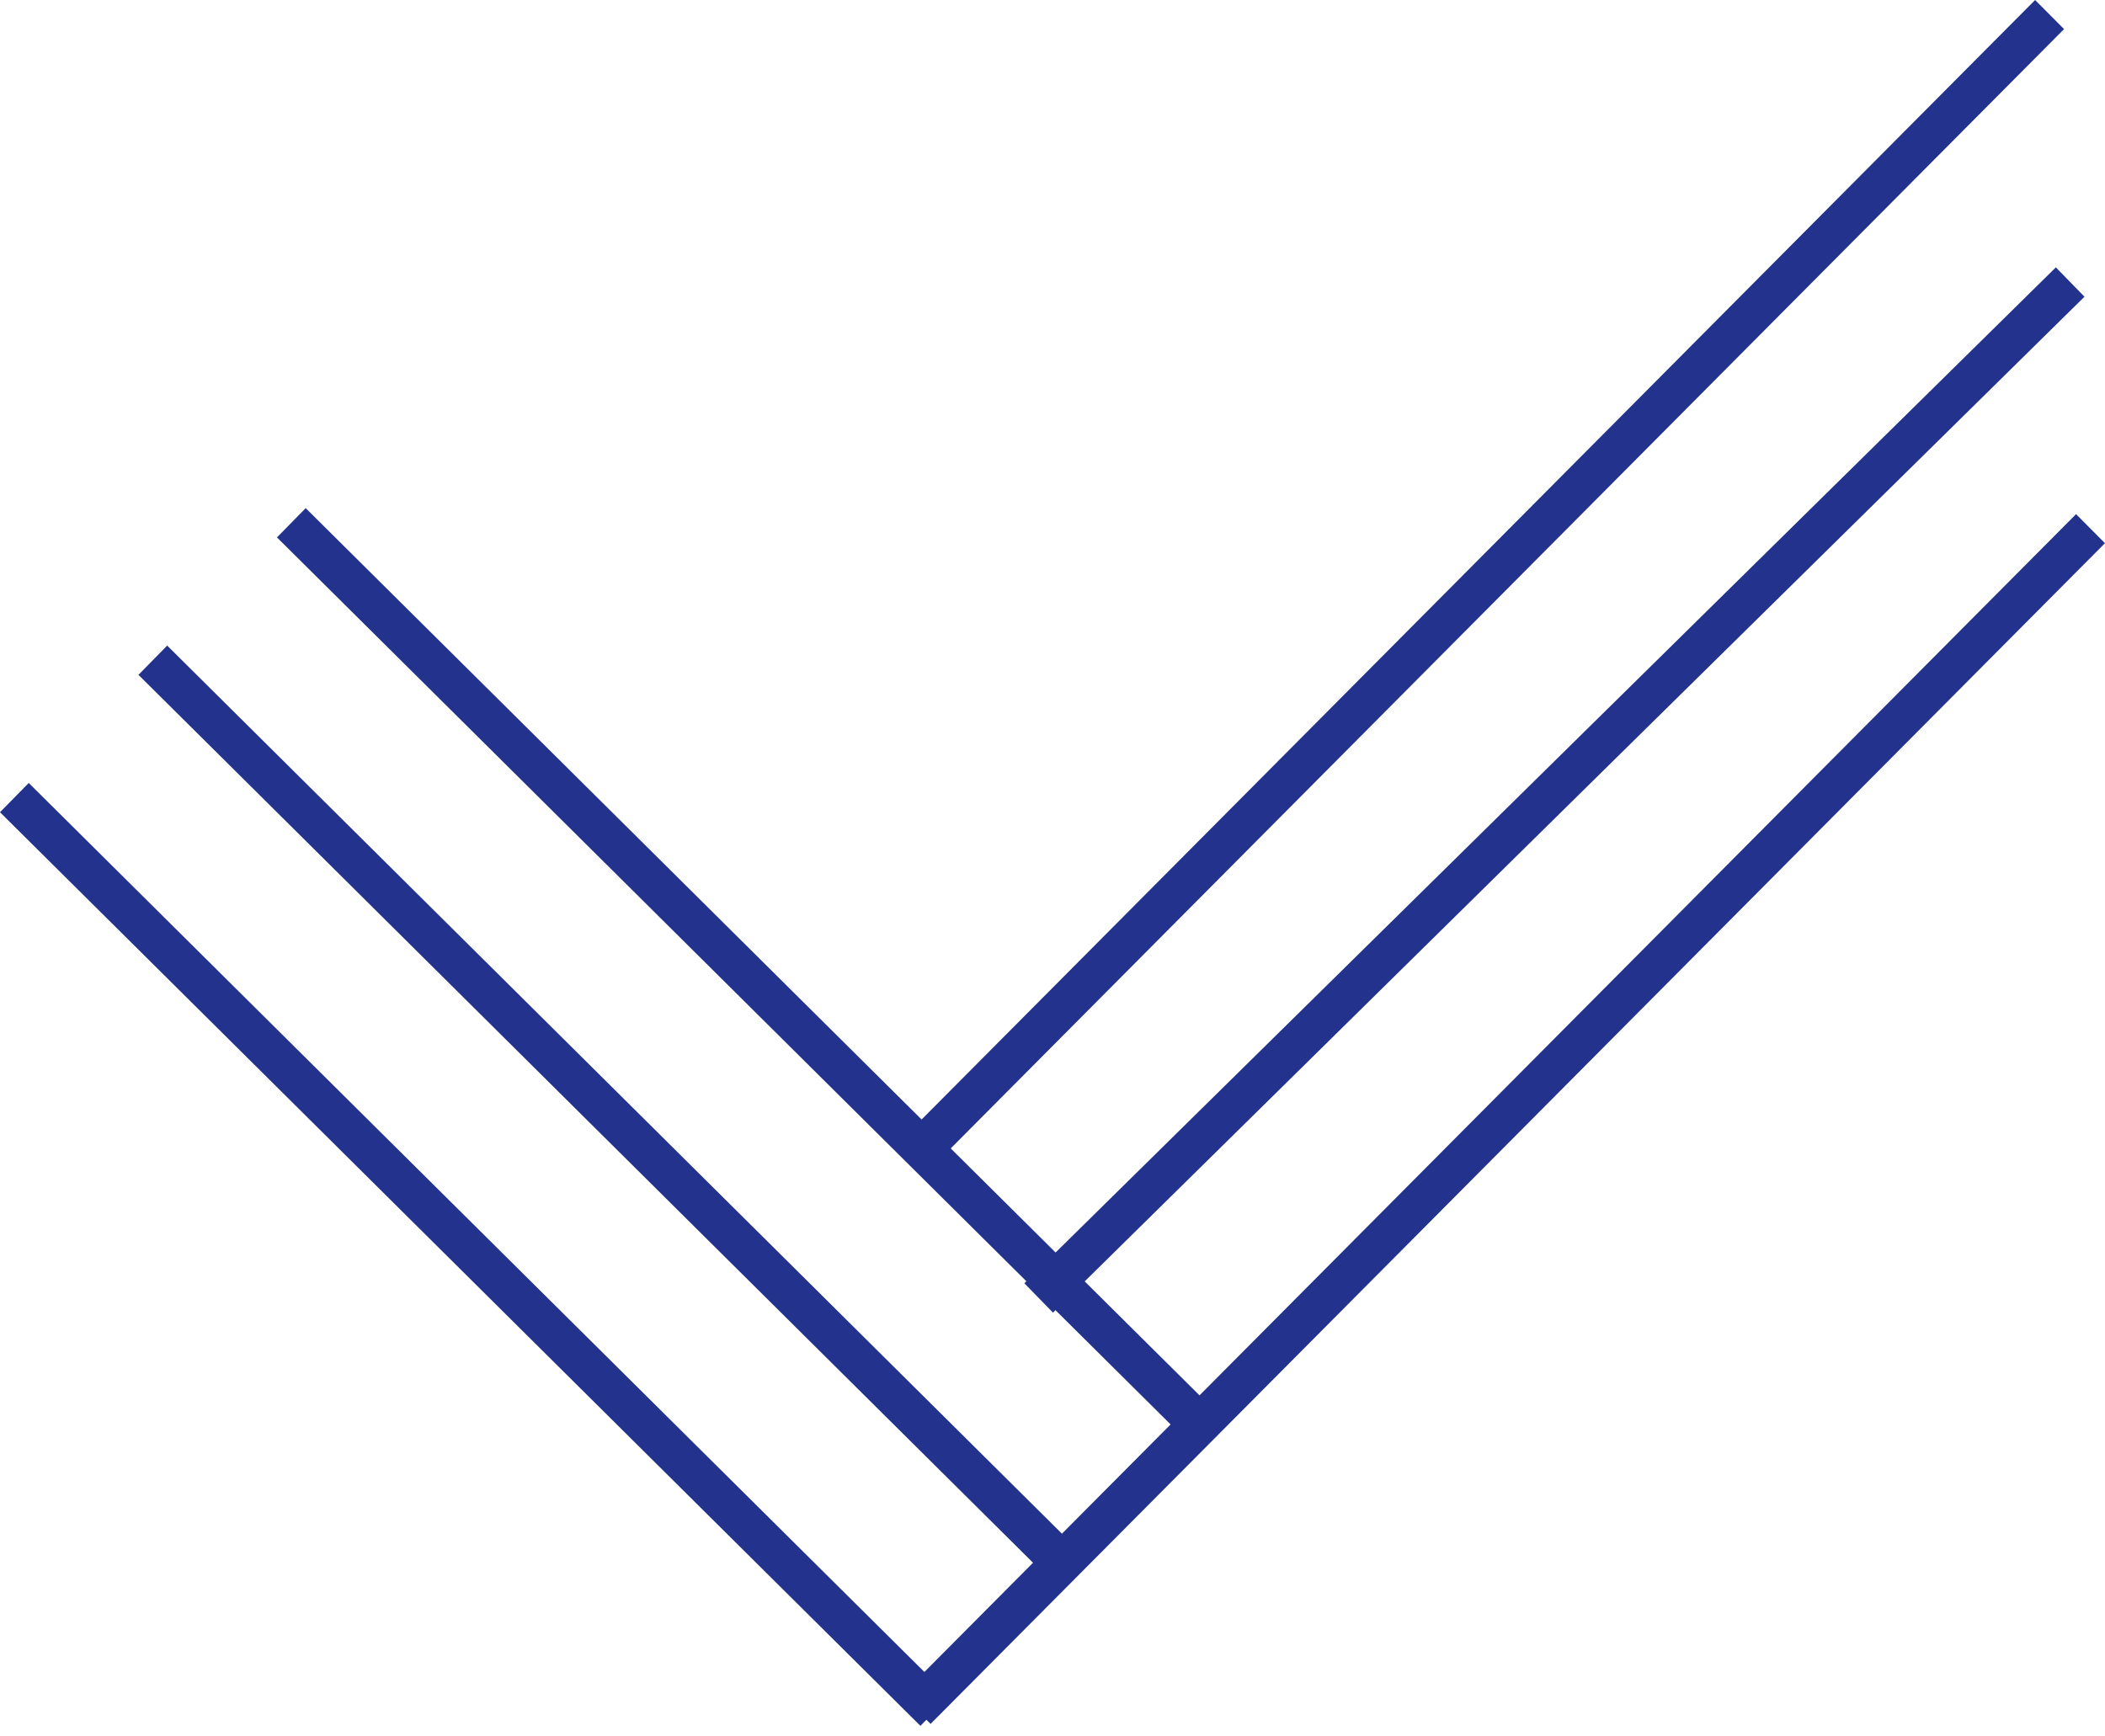
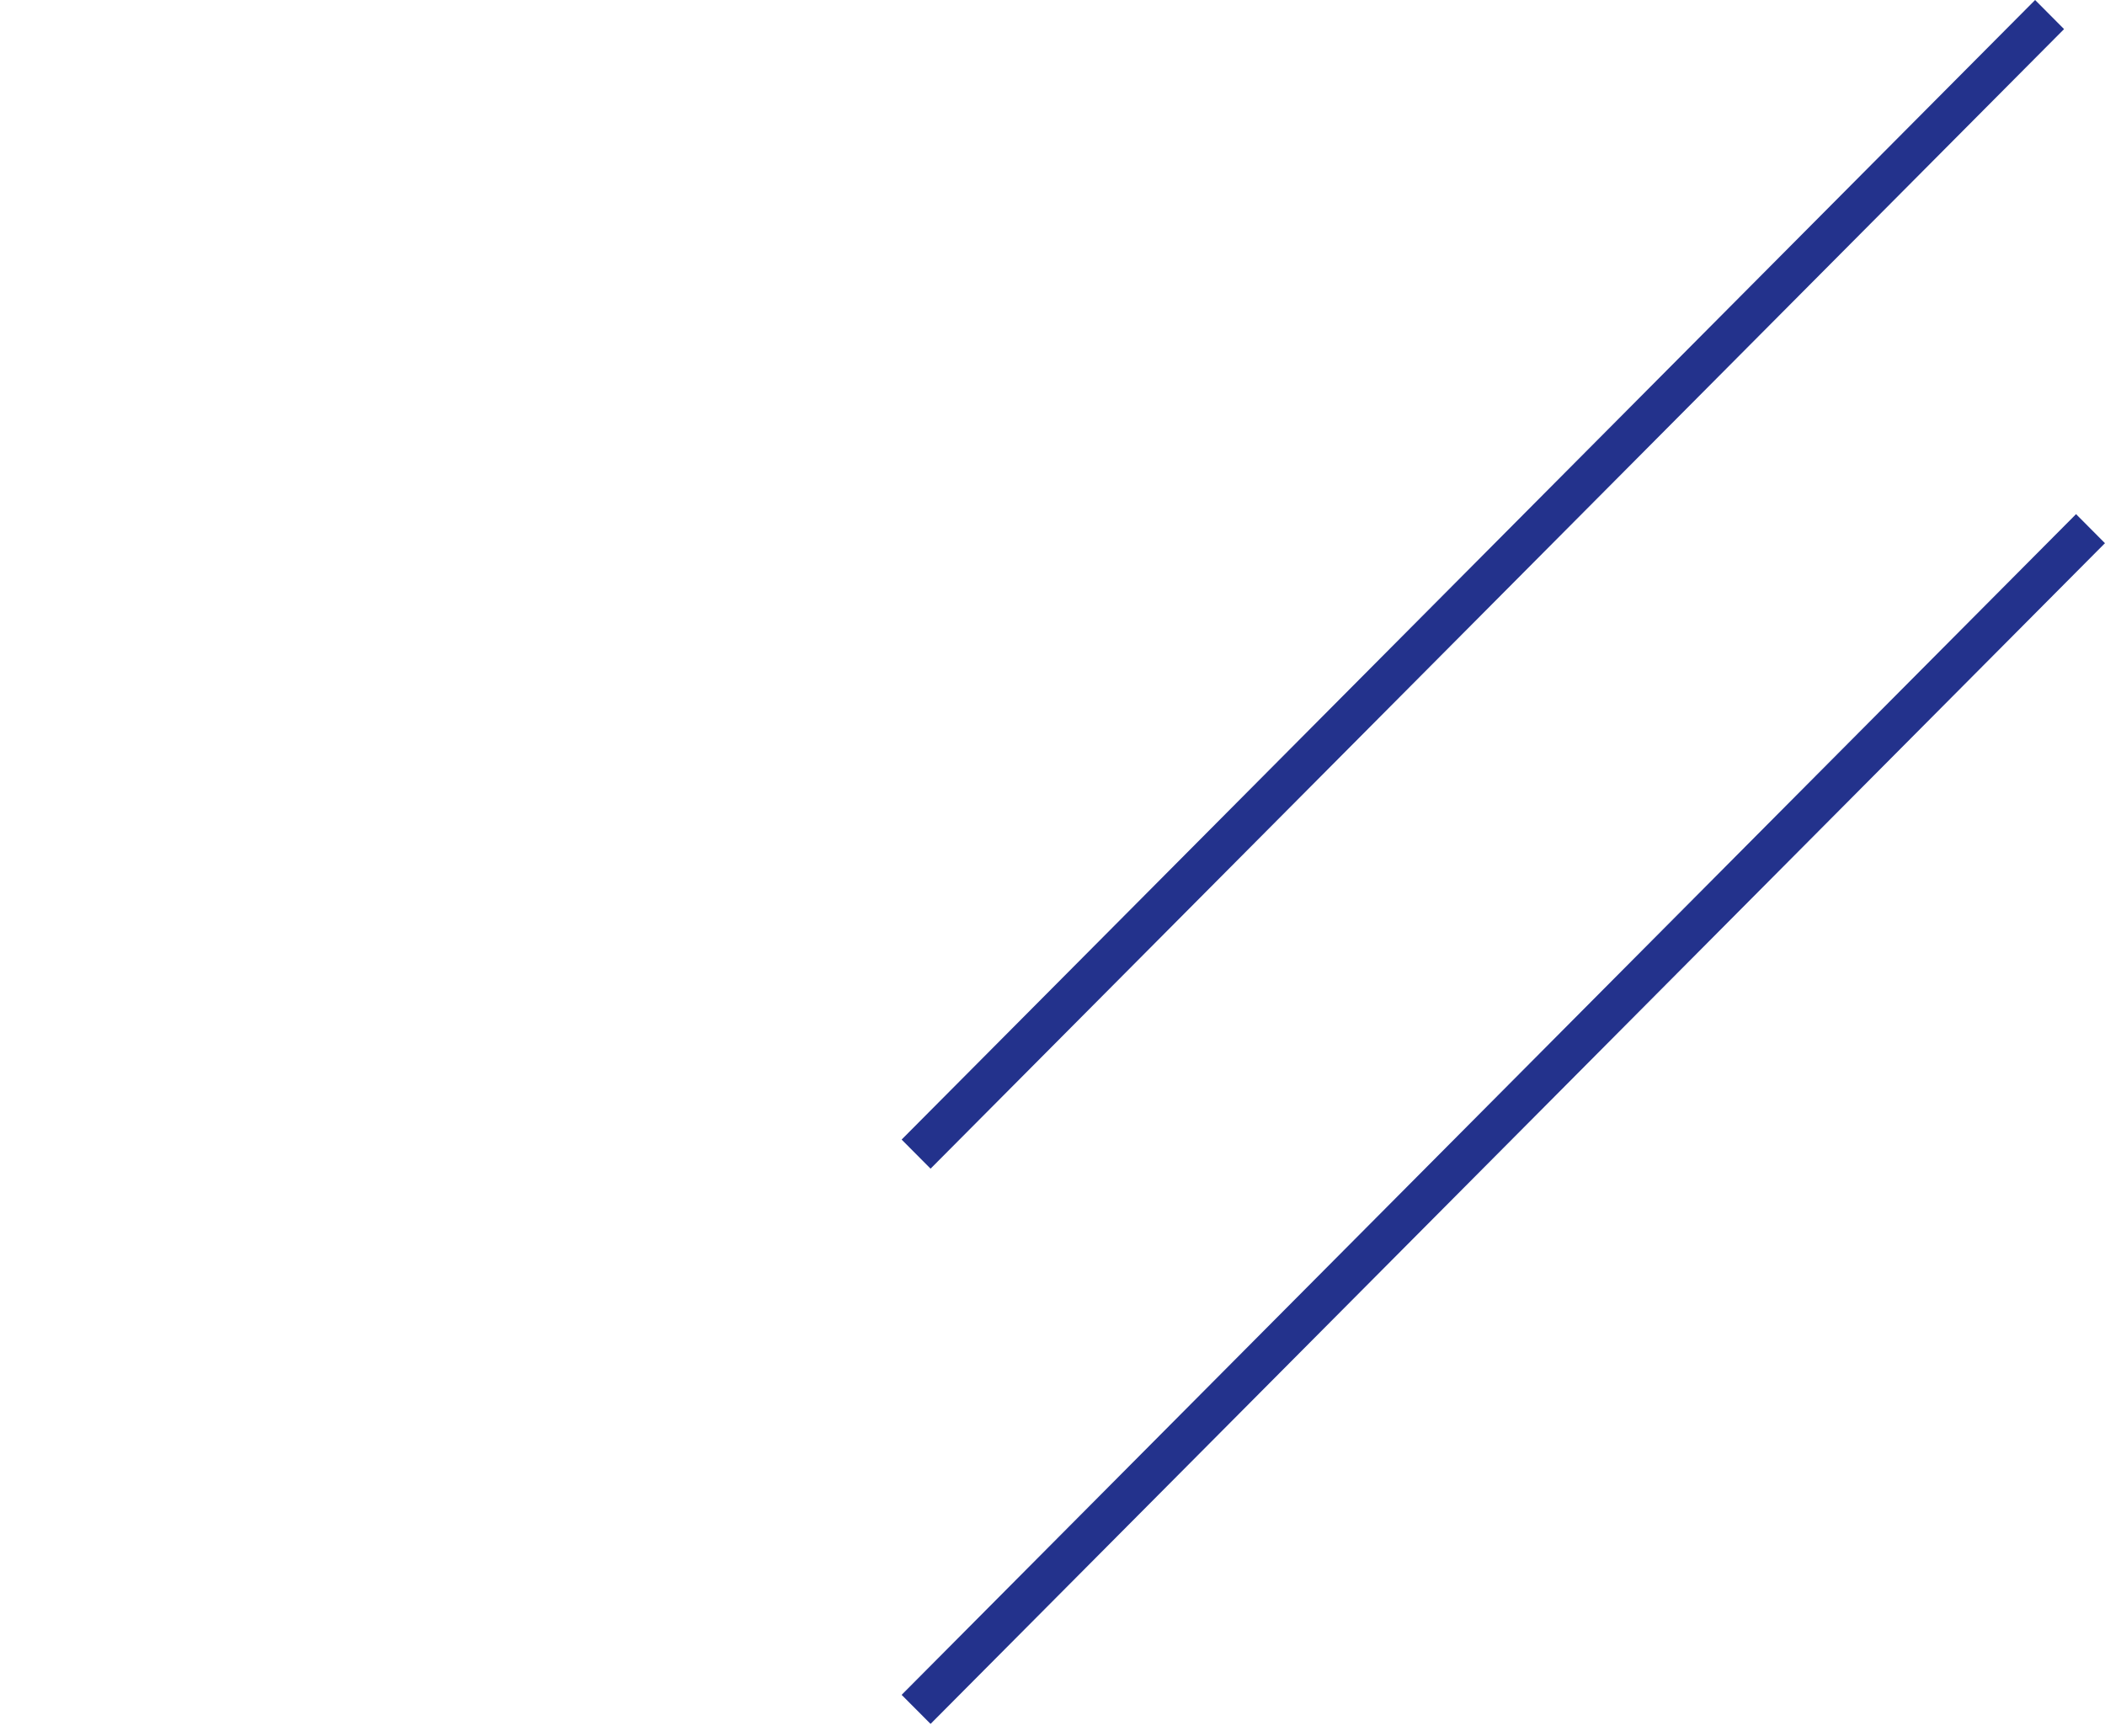
<svg xmlns="http://www.w3.org/2000/svg" width="40" height="33" viewBox="0 0 40 33" fill="none">
-   <path fill-rule="evenodd" clip-rule="evenodd" d="M0.546 14.88L18.036 32.242L17.49 32.799L0 15.436L0.546 14.88Z" fill="#23328C" />
-   <path fill-rule="evenodd" clip-rule="evenodd" d="M3.177 12.269L20.667 29.631L20.121 30.187L2.631 12.825L3.177 12.269Z" fill="#23328C" />
-   <path fill-rule="evenodd" clip-rule="evenodd" d="M5.809 9.657L23.299 27.02L22.753 27.576L5.263 10.213L5.809 9.657Z" fill="#23328C" />
  <path fill-rule="evenodd" clip-rule="evenodd" d="M39.222 0.553L17.683 22.21L17.133 21.657L38.672 0L39.222 0.553Z" fill="#23328C" />
-   <path fill-rule="evenodd" clip-rule="evenodd" d="M39.61 5.639L20.009 24.946L19.465 24.388L39.066 5.081L39.61 5.639Z" fill="#23328C" />
  <path fill-rule="evenodd" clip-rule="evenodd" d="M39.999 10.323L17.683 32.762L17.133 32.21L39.45 9.771L39.999 10.323Z" fill="#23328C" />
</svg>